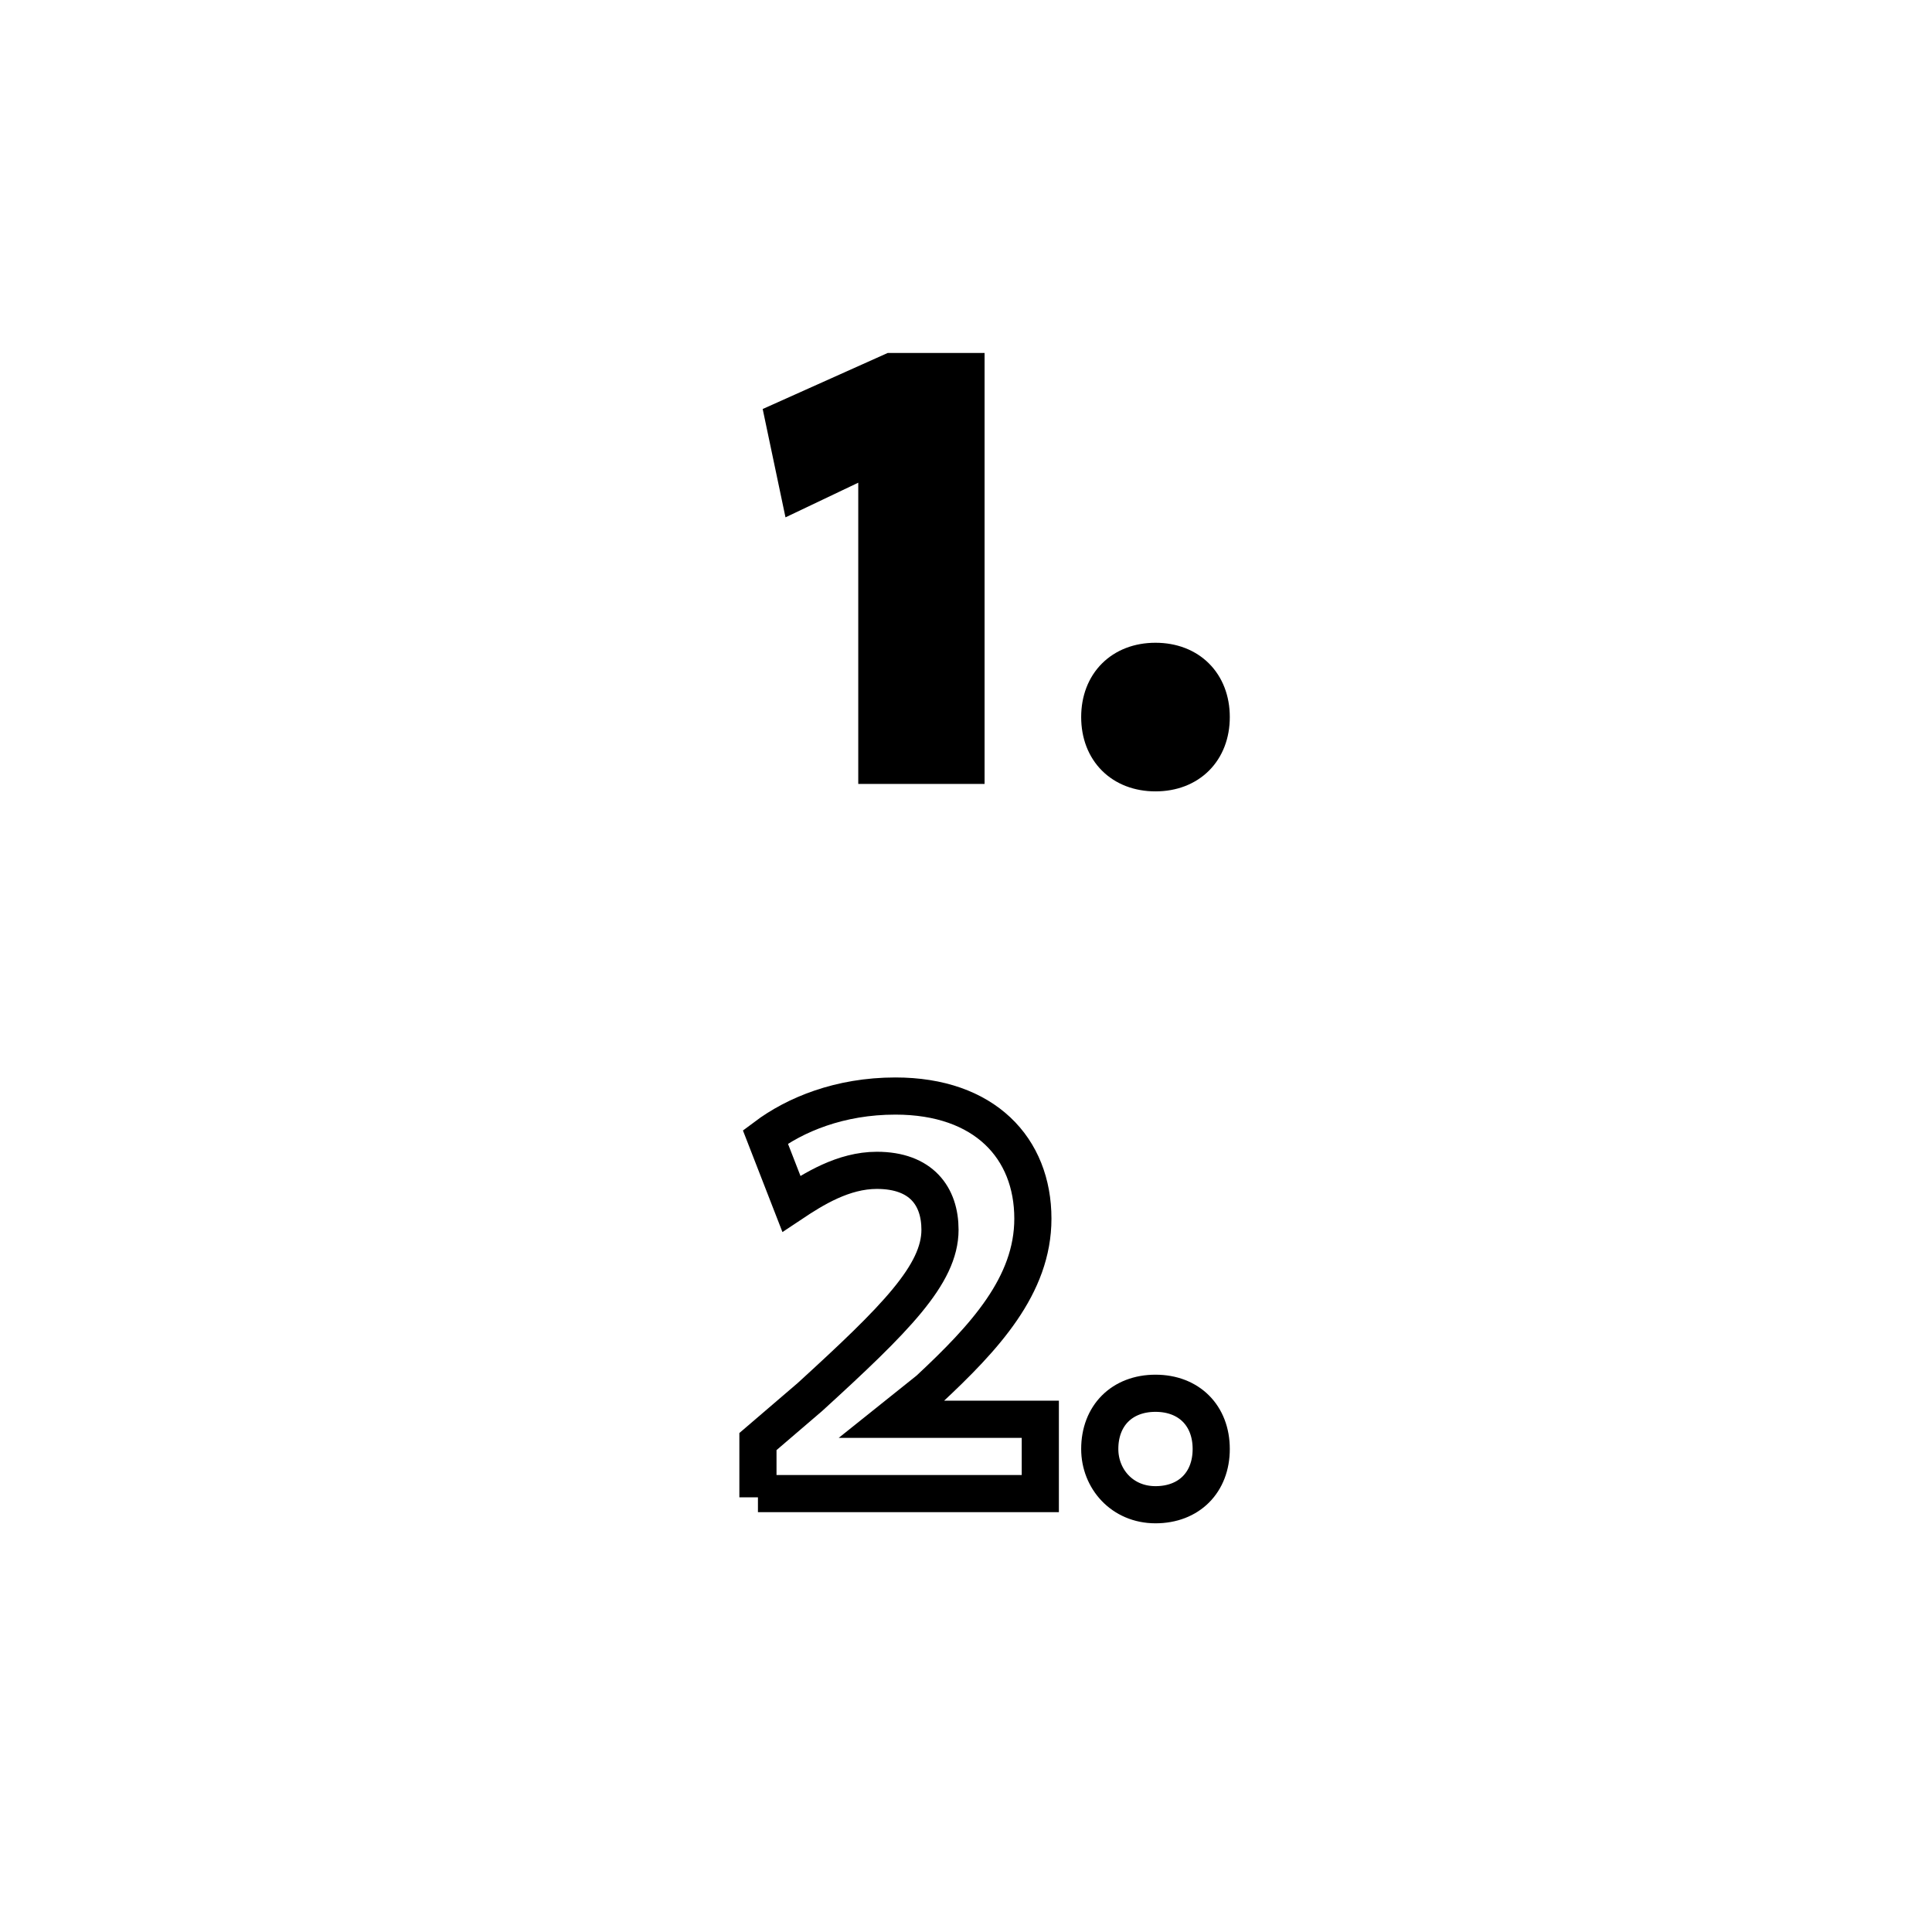
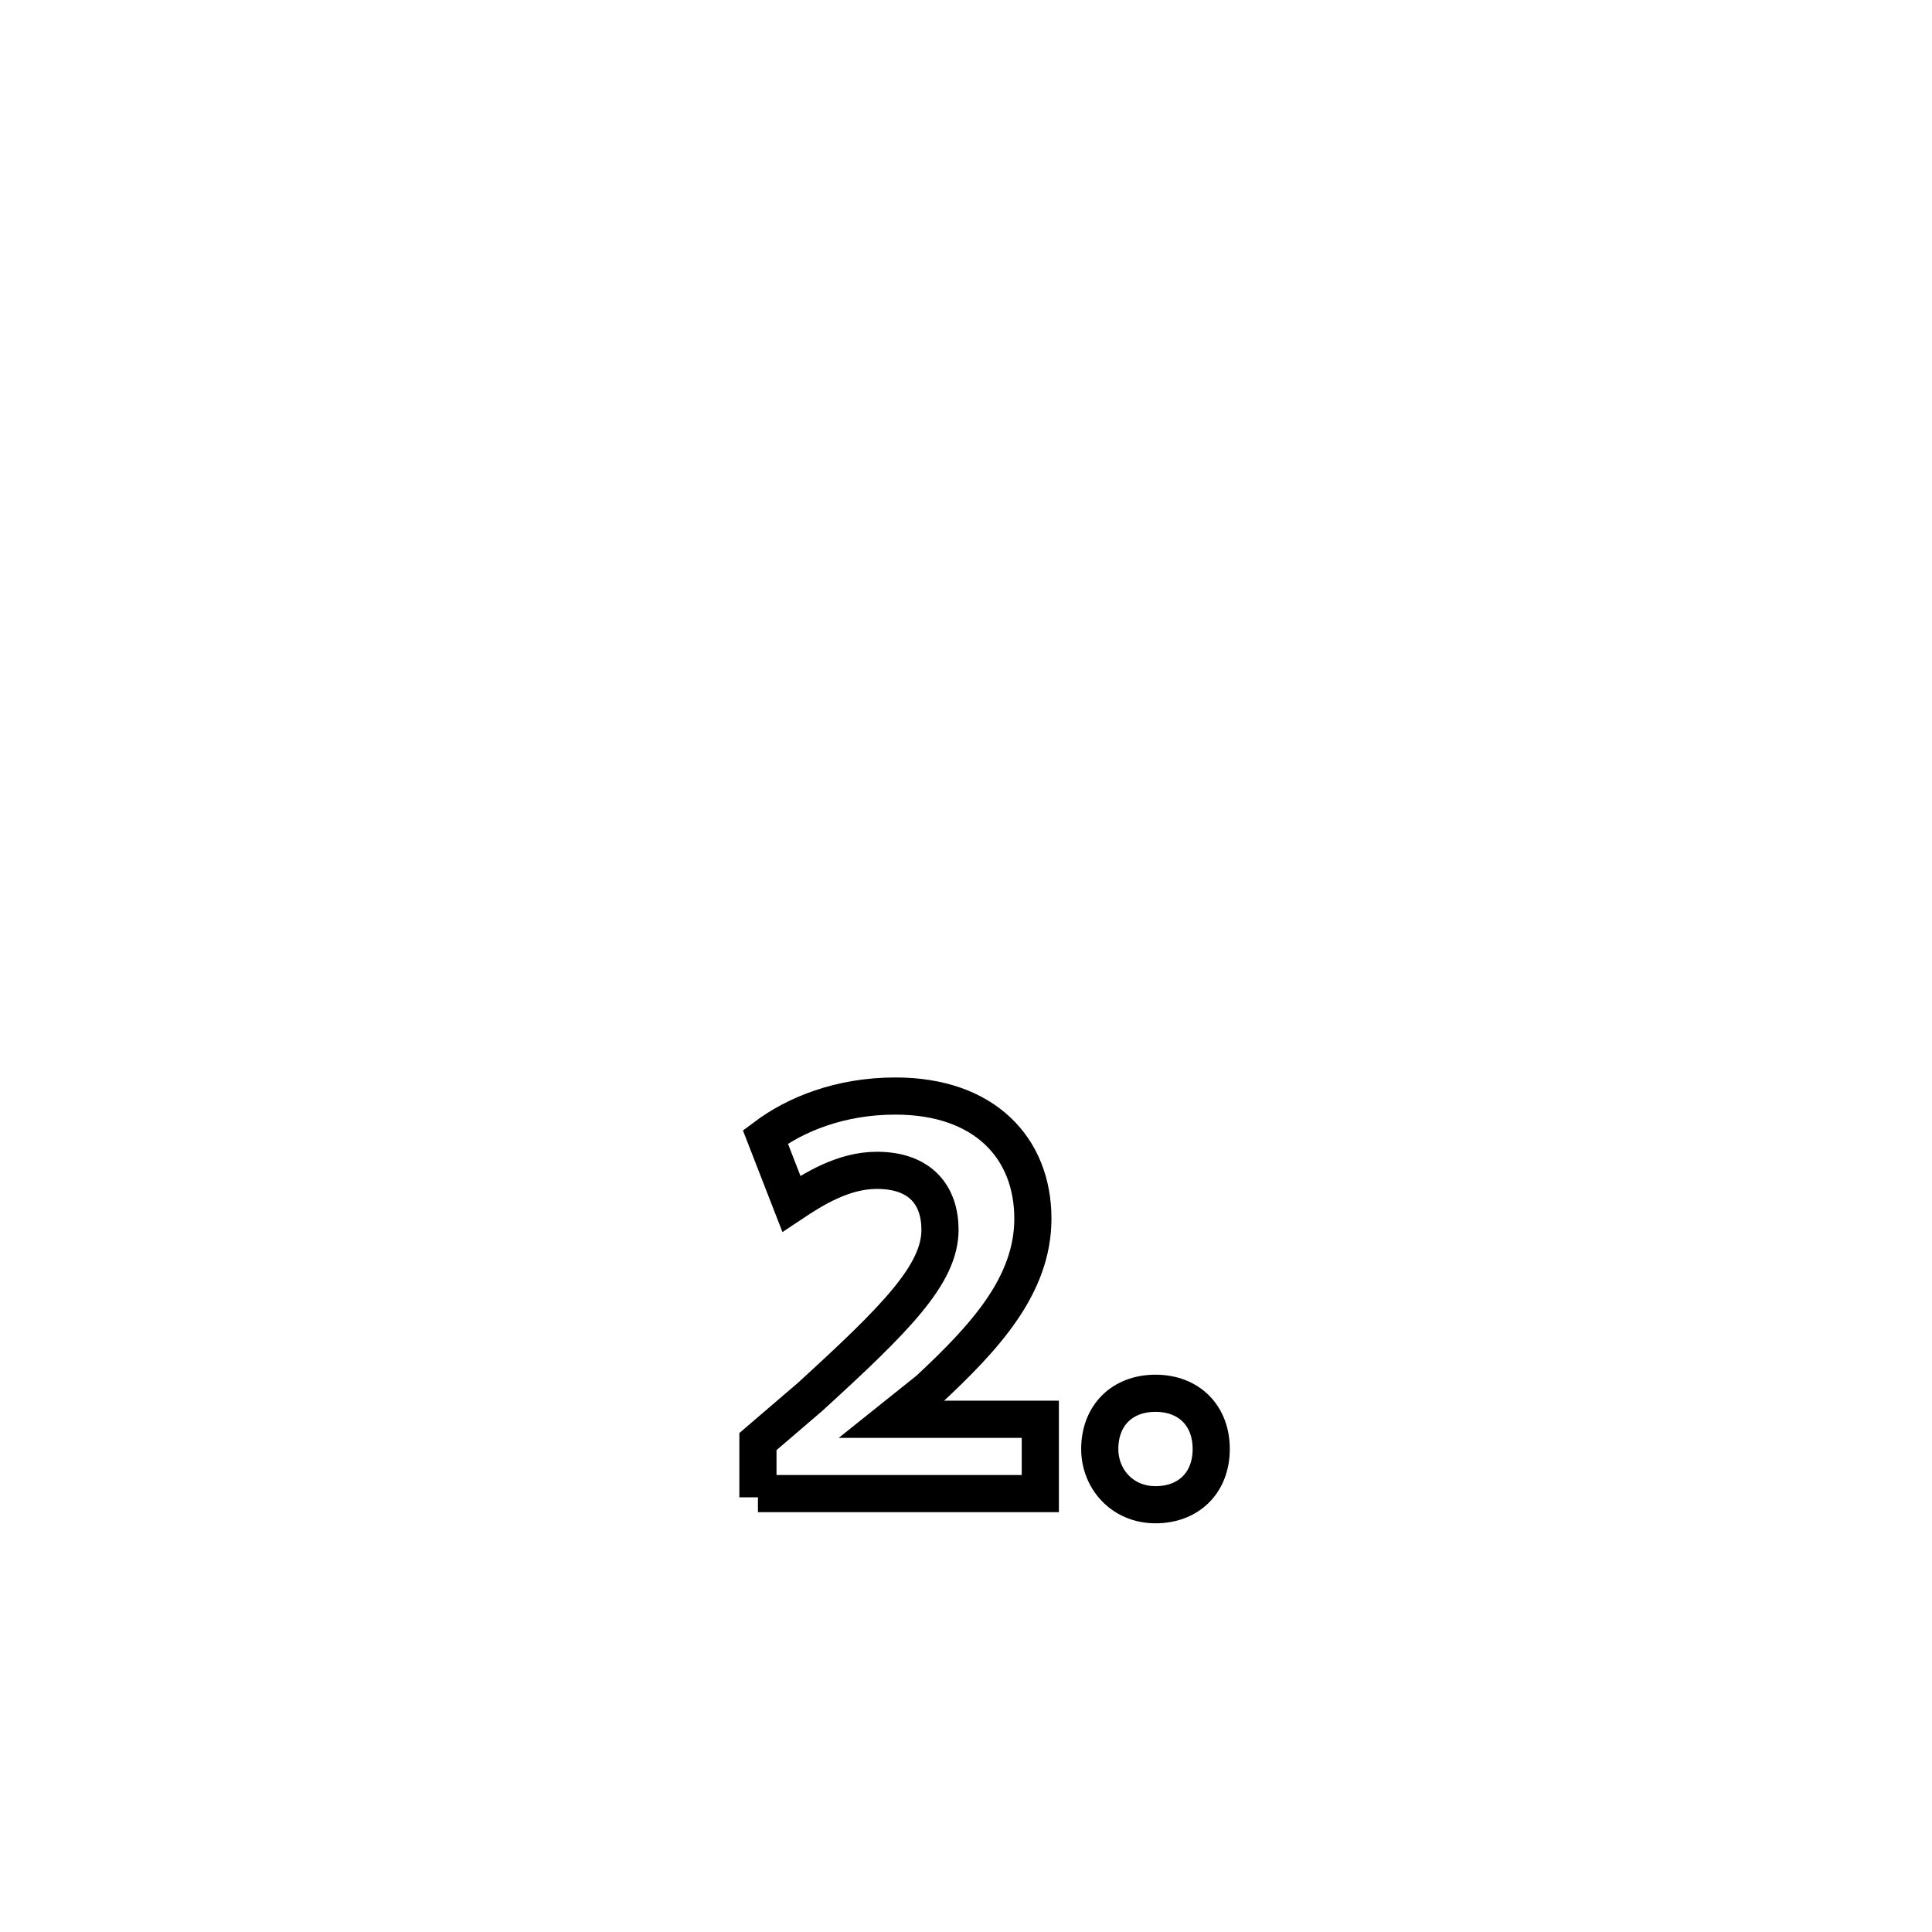
<svg xmlns="http://www.w3.org/2000/svg" version="1.1" id="Ebene_1" x="0px" y="0px" viewBox="0 0 52 52" style="enable-background:new 0 0 52 52;" xml:space="preserve">
  <style type="text/css">
	.st0{stroke:#000000;stroke-miterlimit:3.864;}
	.st1{fill:none;stroke:#000000;stroke-miterlimit:3.864;}
</style>
  <g>
-     <path class="st0" d="M23.6,12.2L23.6,12.2l-2.1,1l-0.4-1.9L24,10H26v10.6h-2.4V12.2z" />
-     <path class="st0" d="M29.6,19.3c0-0.9,0.6-1.5,1.5-1.5c0.9,0,1.5,0.6,1.5,1.5c0,0.9-0.6,1.5-1.5,1.5C30.2,20.8,29.6,20.2,29.6,19.3   z" />
    <path class="st1" d="M20.4,40.3v-1.5l1.4-1.2c2.3-2.1,3.5-3.3,3.5-4.5c0-0.9-0.5-1.6-1.7-1.6c-0.9,0-1.7,0.5-2.3,0.9l-0.7-1.8   c0.8-0.6,2-1.1,3.5-1.1c2.4,0,3.7,1.4,3.7,3.3c0,1.8-1.3,3.2-2.8,4.6l-1,0.8v0h4v2H20.4z" />
    <path class="st1" d="M29.6,39c0-0.9,0.6-1.5,1.5-1.5c0.9,0,1.5,0.6,1.5,1.5c0,0.9-0.6,1.5-1.5,1.5C30.2,40.5,29.6,39.8,29.6,39z" />
  </g>
</svg>